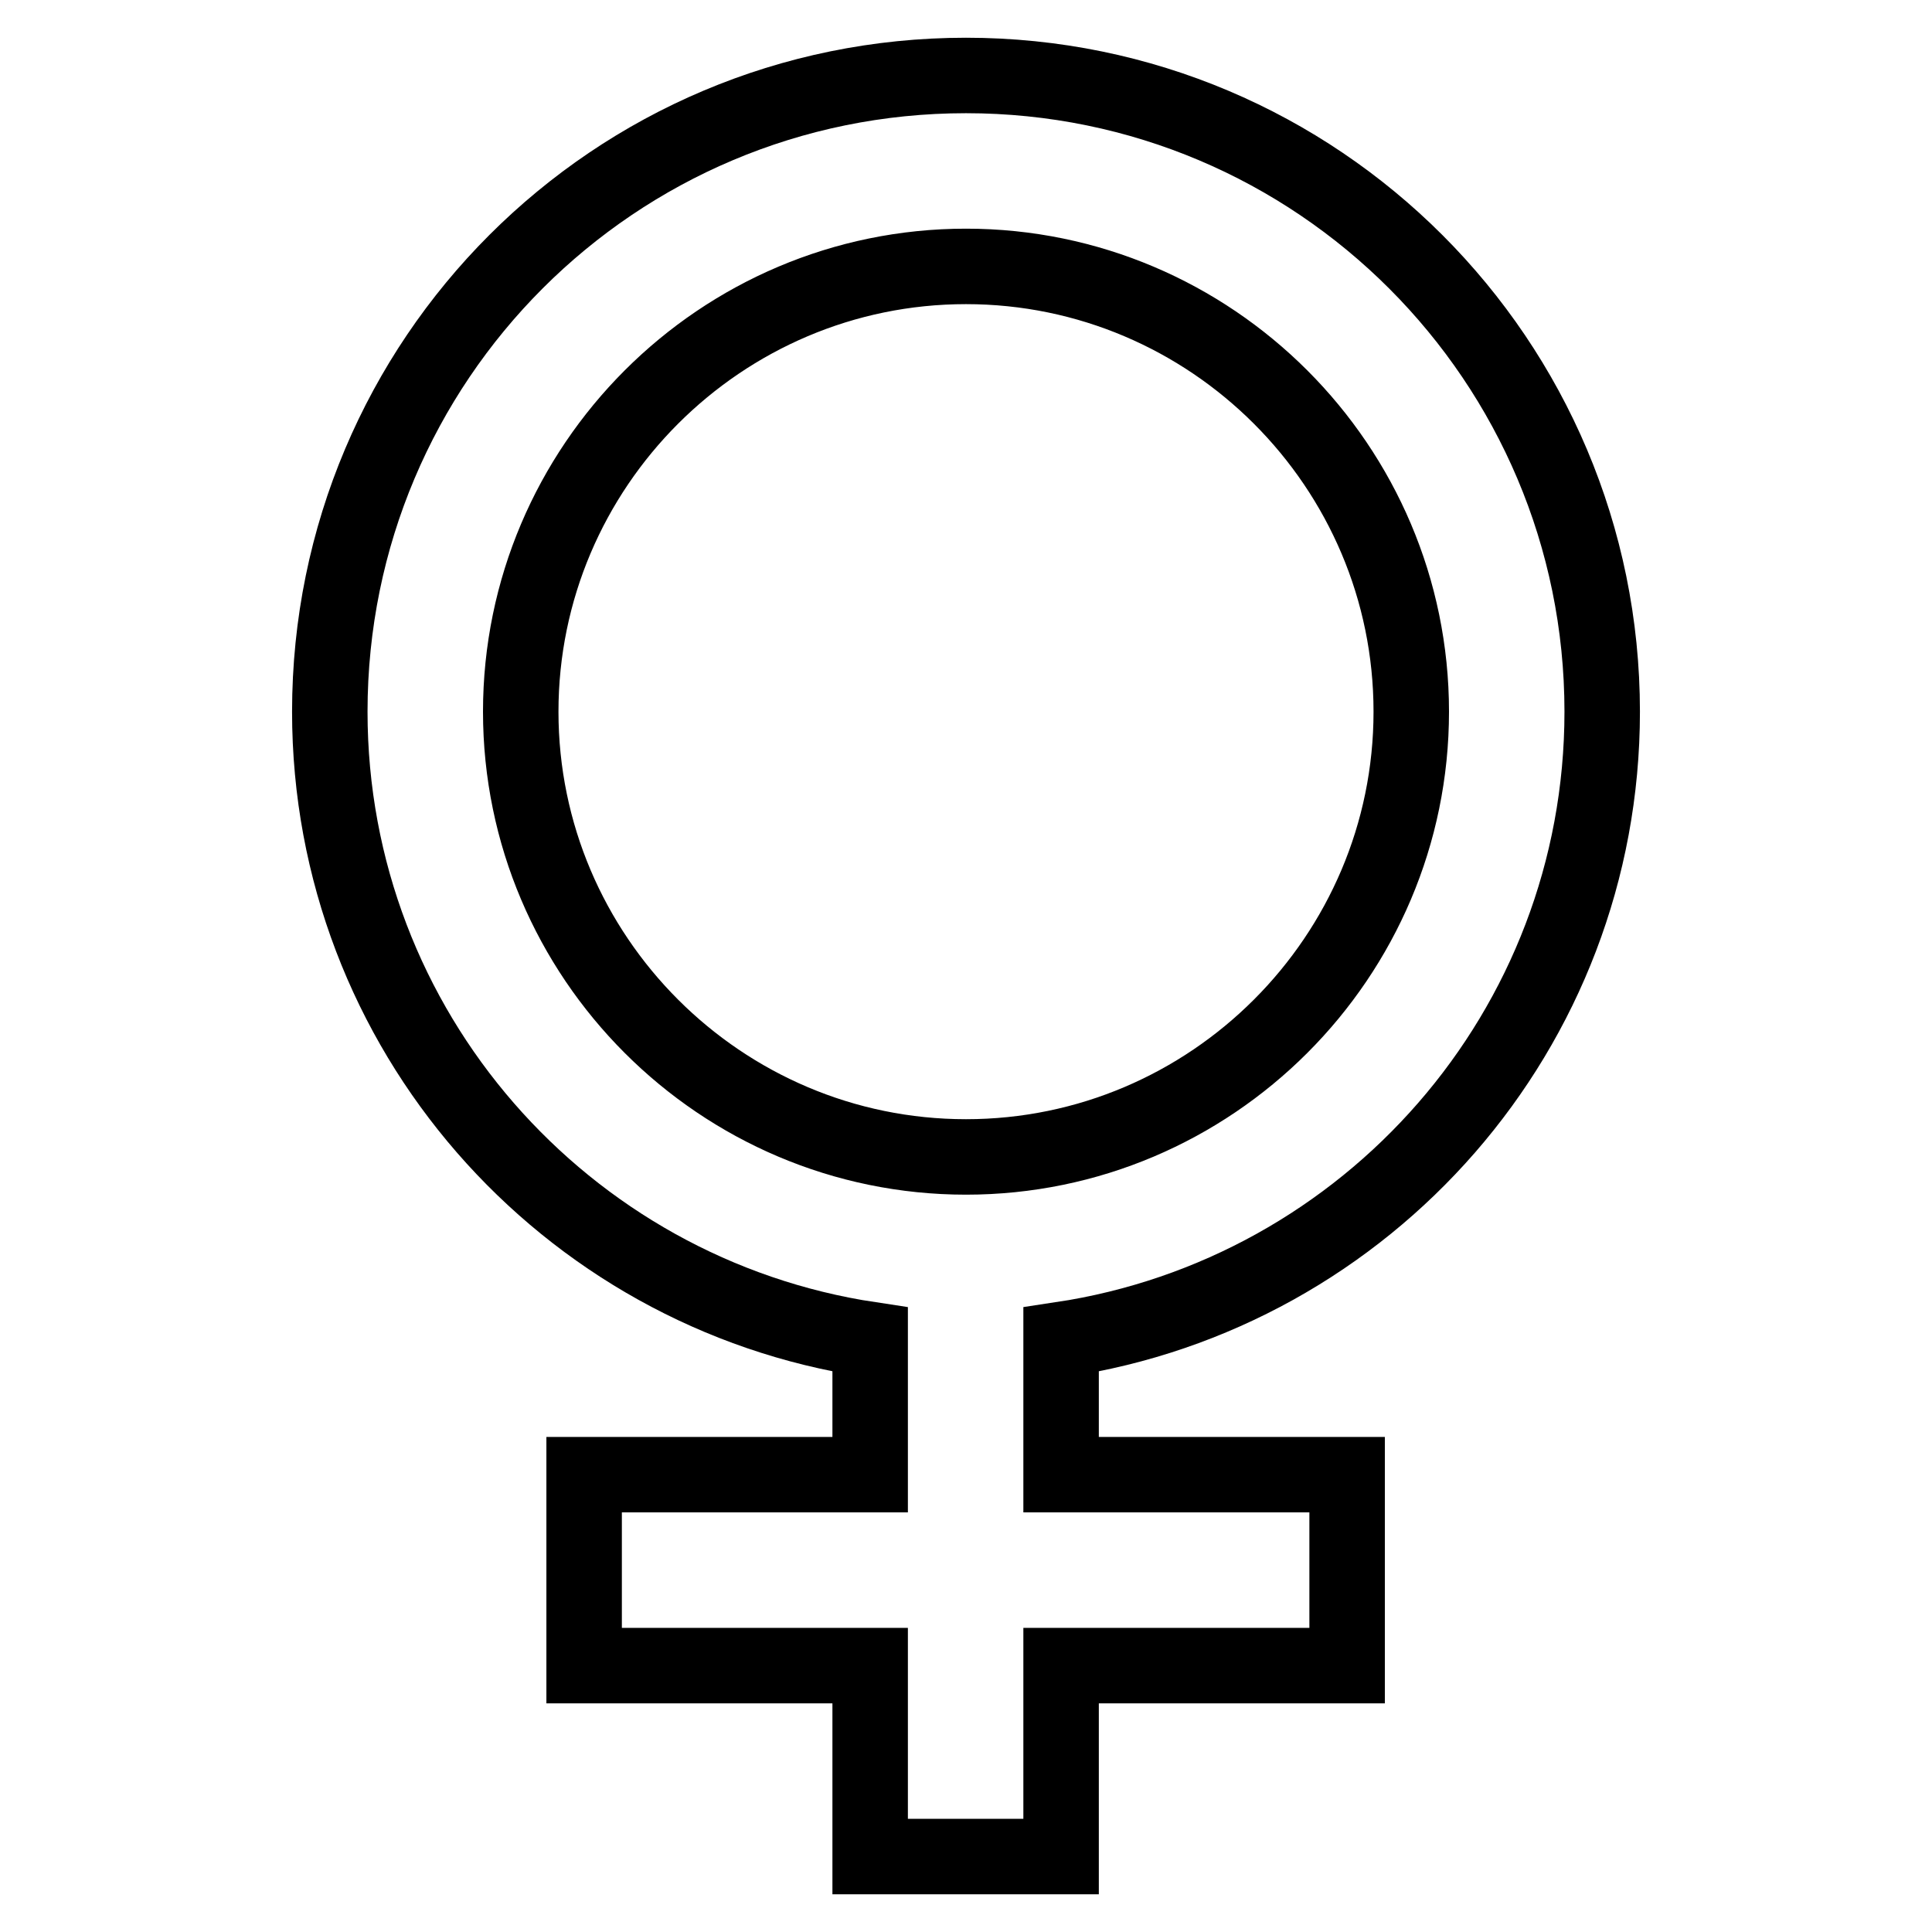
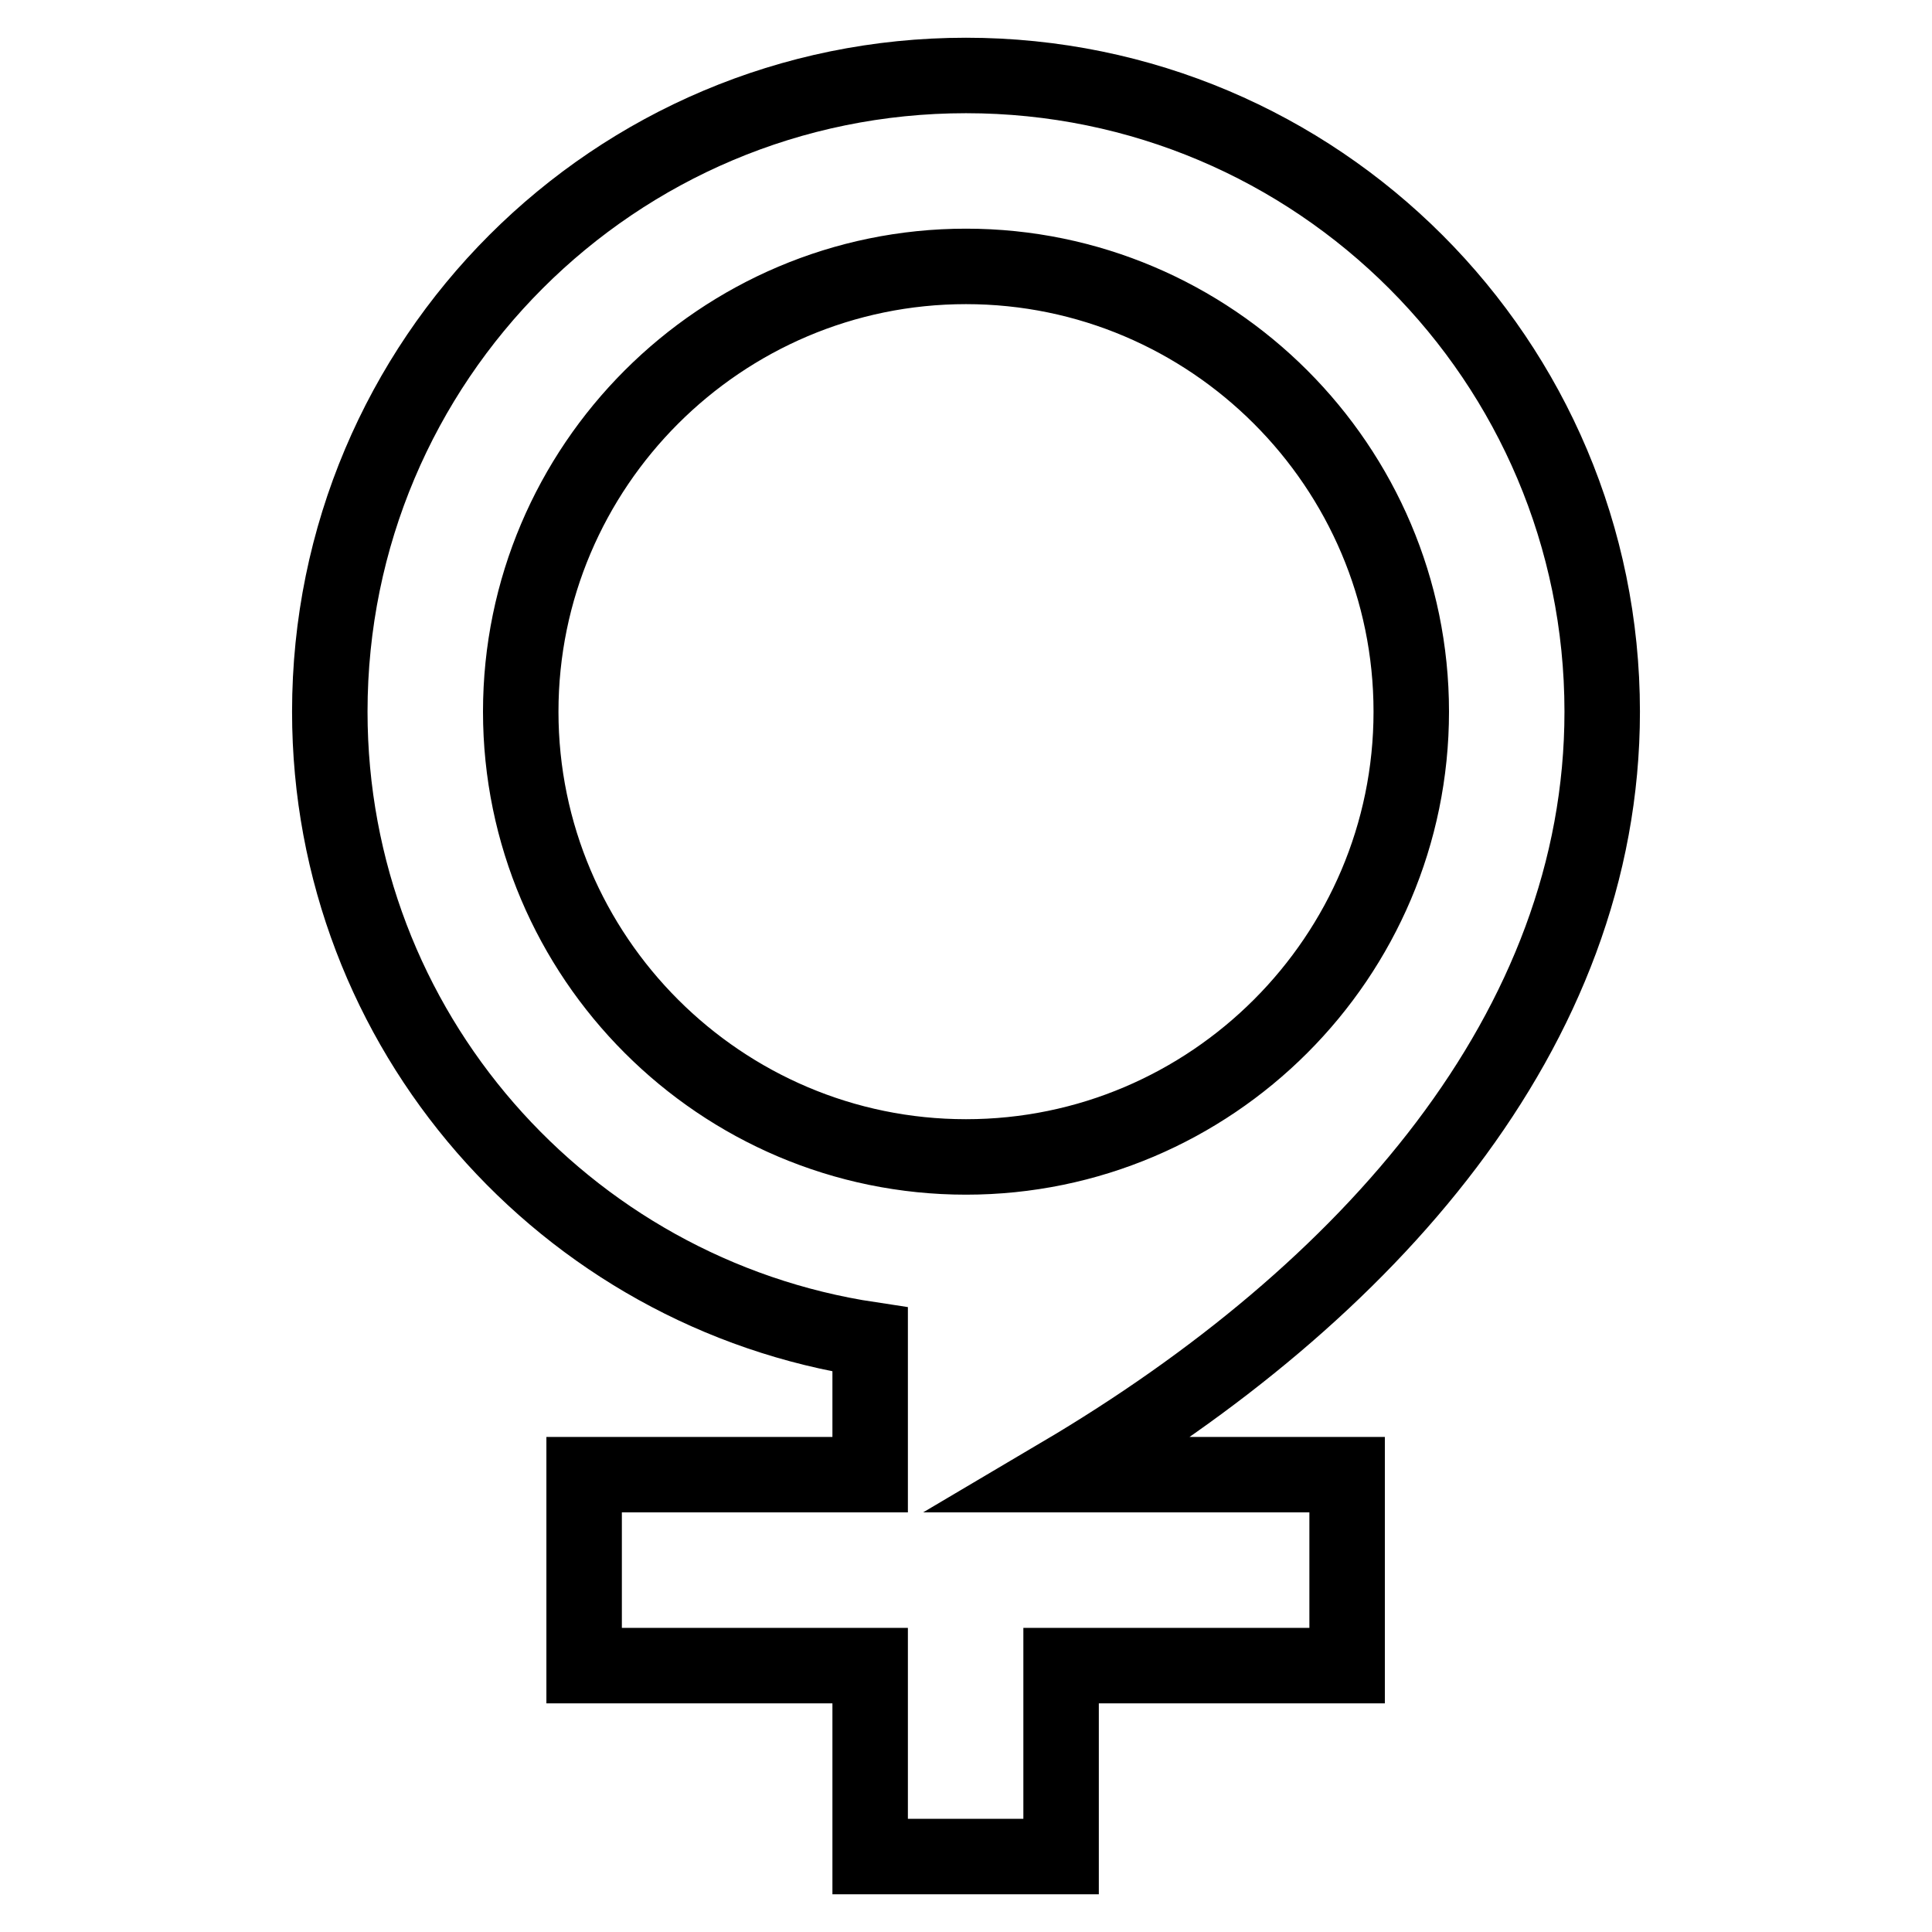
<svg xmlns="http://www.w3.org/2000/svg" version="1.1" x="0px" y="0px" viewBox="0 0 256 256" enable-background="new 0 0 256 256" xml:space="preserve">
  <g>
-     <path stroke-width="10" fill-opacity="0" stroke="#000000" d="M212.3,94.3c0-46.5-37.7-84.3-84.3-84.3S43.7,47.7,43.7,94.3c0,42.2,31.1,77.1,71.6,83.2v17.9H77.4v25.3 h37.9V246h25.3v-25.3h37.9v-25.3h-37.9v-17.9C181.2,171.4,212.3,136.5,212.3,94.3z M69,94.3c0-32.5,26.5-59,59-59 c32.5,0,59,26.5,59,59c0,32.5-26.5,59-59,59C95.5,153.3,69,126.8,69,94.3z" />
+     <path stroke-width="10" fill-opacity="0" stroke="#000000" d="M212.3,94.3c0-46.5-37.7-84.3-84.3-84.3S43.7,47.7,43.7,94.3c0,42.2,31.1,77.1,71.6,83.2v17.9H77.4v25.3 h37.9V246h25.3v-25.3h37.9v-25.3h-37.9C181.2,171.4,212.3,136.5,212.3,94.3z M69,94.3c0-32.5,26.5-59,59-59 c32.5,0,59,26.5,59,59c0,32.5-26.5,59-59,59C95.5,153.3,69,126.8,69,94.3z" />
  </g>
</svg>